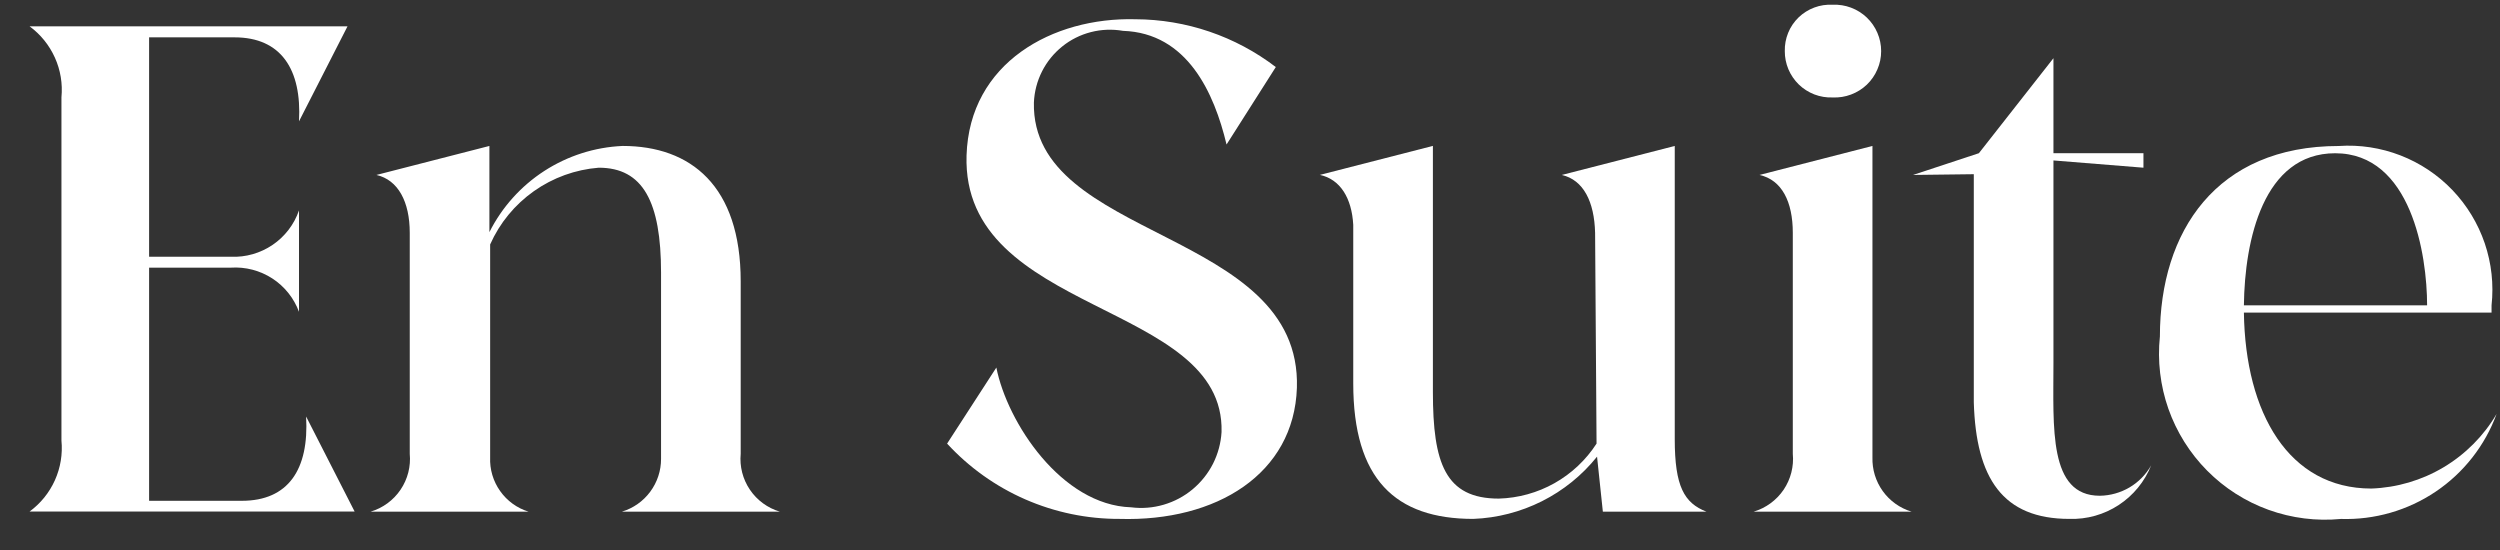
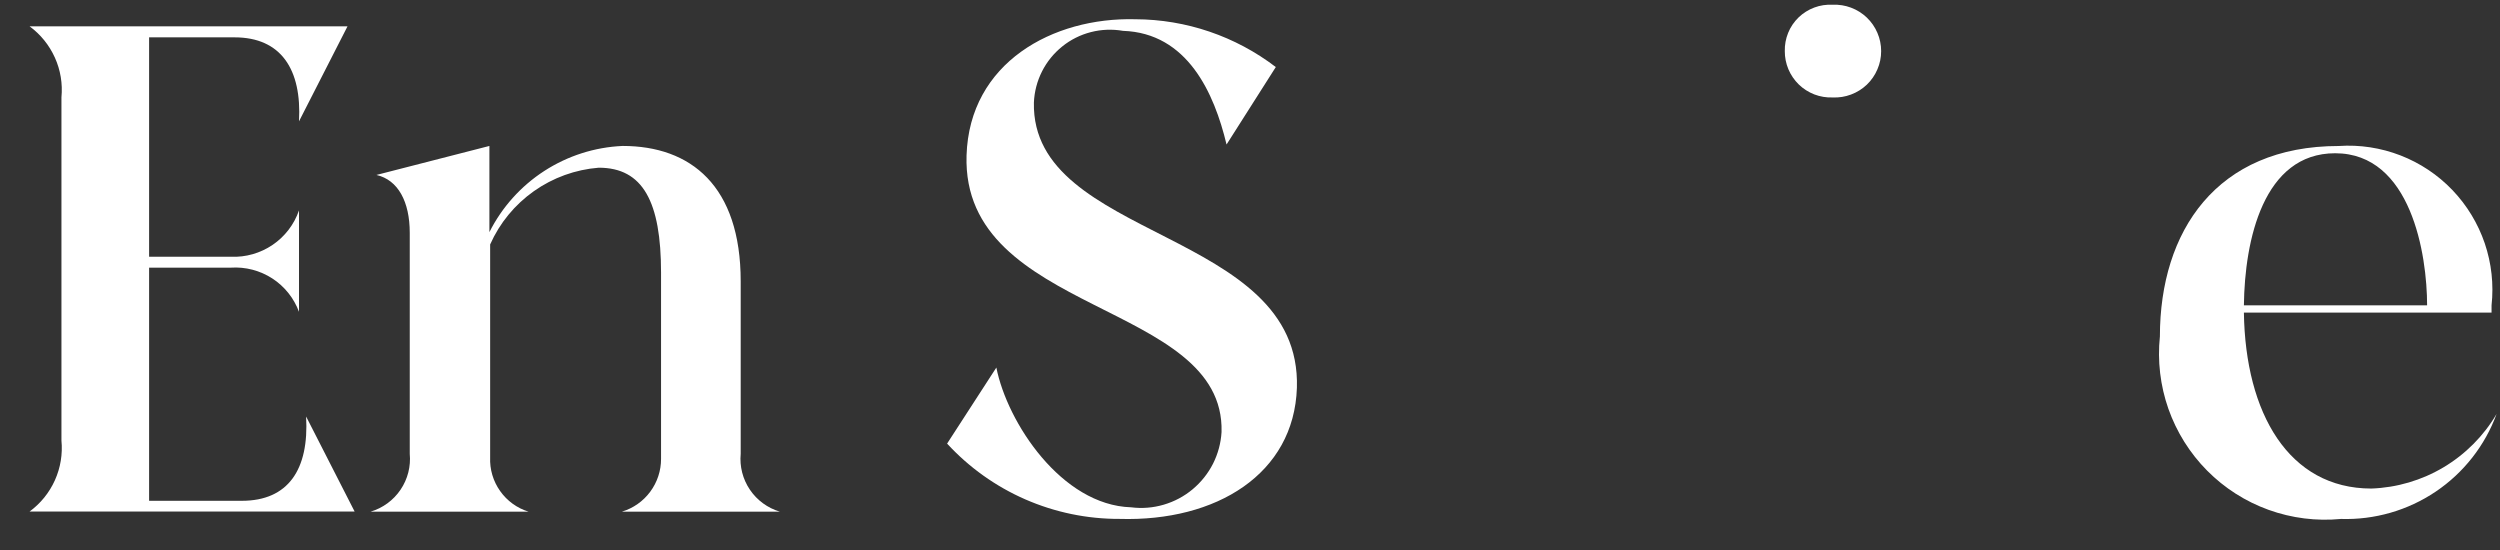
<svg xmlns="http://www.w3.org/2000/svg" width="50" height="11" viewBox="0 0 50 11" fill="none">
  <rect x="0" y="0" width="50" height="11" fill="#333333" stroke="none" />
  <path d="M20.678 2.051C20.687 1.835 20.742 1.623 20.84 1.429C20.937 1.236 21.075 1.066 21.244 0.93C21.412 0.794 21.608 0.696 21.818 0.642C22.028 0.588 22.247 0.58 22.46 0.617C23.749 0.66 24.285 1.862 24.531 2.89L25.516 1.341C24.709 0.724 23.722 0.388 22.706 0.385C21.055 0.342 19.389 1.254 19.331 3.108C19.231 6.308 24.502 6.019 24.431 8.64C24.418 8.861 24.36 9.076 24.261 9.273C24.161 9.47 24.022 9.644 23.852 9.786C23.683 9.927 23.486 10.032 23.274 10.094C23.062 10.156 22.84 10.174 22.621 10.146C21.231 10.103 20.145 8.452 19.927 7.351L18.942 8.872C19.381 9.349 19.914 9.729 20.507 9.988C21.101 10.247 21.741 10.38 22.389 10.378C24.33 10.436 25.88 9.478 25.938 7.757C26.037 4.57 20.62 4.817 20.678 2.051Z" fill="white" />
  <path d="M14.814 9.075V5.628C14.814 3.716 13.814 2.919 12.453 2.919C11.896 2.943 11.355 3.116 10.886 3.419C10.418 3.722 10.039 4.144 9.788 4.643V2.919L7.529 3.499C7.963 3.599 8.195 4.035 8.195 4.657V9.075C8.219 9.329 8.154 9.583 8.011 9.794C7.869 10.005 7.657 10.16 7.413 10.233H10.57C10.34 10.162 10.141 10.017 10.002 9.82C9.863 9.624 9.793 9.387 9.803 9.147V4.889C9.993 4.461 10.296 4.093 10.678 3.823C11.06 3.553 11.508 3.391 11.975 3.354C12.859 3.354 13.221 4.035 13.221 5.454V9.176C13.222 9.413 13.146 9.644 13.005 9.834C12.864 10.025 12.666 10.164 12.439 10.233H15.596C15.352 10.16 15.14 10.005 14.998 9.794C14.855 9.583 14.79 9.329 14.814 9.075Z" fill="white" />
  <path d="M4.836 10.016H2.982V5.353H4.618C4.91 5.334 5.2 5.41 5.446 5.569C5.691 5.728 5.878 5.962 5.98 6.236V4.208C5.883 4.489 5.698 4.73 5.453 4.897C5.207 5.064 4.914 5.148 4.618 5.135H2.982V0.747H4.691C5.618 0.747 6.038 1.384 5.98 2.427L6.95 0.527H0.592C0.812 0.688 0.986 0.904 1.098 1.153C1.21 1.401 1.255 1.675 1.229 1.946V8.811C1.255 9.083 1.21 9.356 1.098 9.605C0.986 9.854 0.812 10.069 0.592 10.23H7.092L6.122 8.33C6.183 9.393 5.763 10.016 4.836 10.016Z" fill="white" />
-   <path d="M33.495 8.785V2.919L31.236 3.499C31.67 3.599 31.887 4.035 31.902 4.657L31.931 8.872C31.719 9.2 31.43 9.472 31.089 9.664C30.749 9.855 30.367 9.961 29.976 9.972C28.904 9.972 28.658 9.262 28.658 7.843V2.918L26.398 3.498C26.804 3.585 27.036 3.961 27.065 4.498V7.67C27.065 9.582 27.905 10.378 29.465 10.378C29.943 10.36 30.411 10.239 30.838 10.025C31.266 9.81 31.642 9.506 31.941 9.133L32.057 10.233H34.128C33.683 10.06 33.495 9.726 33.495 8.785Z" fill="white" />
-   <path d="M37.449 9.147V2.919L35.19 3.499C35.638 3.599 35.856 4.035 35.856 4.657V9.075C35.88 9.329 35.815 9.583 35.673 9.794C35.53 10.005 35.318 10.16 35.074 10.233H38.231C37.999 10.163 37.797 10.019 37.656 9.823C37.514 9.626 37.442 9.389 37.449 9.147Z" fill="white" />
  <path d="M36.652 1.949C36.778 1.955 36.903 1.935 37.02 1.891C37.138 1.847 37.245 1.78 37.336 1.694C37.427 1.607 37.499 1.503 37.548 1.387C37.598 1.272 37.623 1.148 37.623 1.022C37.623 0.897 37.598 0.773 37.548 0.657C37.499 0.542 37.427 0.438 37.336 0.351C37.245 0.264 37.138 0.197 37.02 0.153C36.903 0.109 36.778 0.089 36.652 0.095C36.527 0.088 36.402 0.107 36.285 0.151C36.168 0.195 36.061 0.262 35.971 0.349C35.881 0.436 35.81 0.541 35.763 0.657C35.716 0.773 35.693 0.897 35.696 1.022C35.695 1.147 35.72 1.27 35.768 1.385C35.816 1.499 35.887 1.603 35.976 1.69C36.065 1.776 36.172 1.844 36.288 1.889C36.404 1.933 36.528 1.954 36.652 1.949Z" fill="white" />
-   <path d="M41.996 9.915C40.968 9.915 41.069 8.553 41.069 7.264V3.209L42.869 3.354V3.064H41.069V1.164L39.578 3.064L38.26 3.499L39.476 3.484V8.046C39.52 9.567 40.055 10.378 41.388 10.378C41.738 10.389 42.082 10.292 42.375 10.1C42.668 9.908 42.894 9.631 43.024 9.306C42.921 9.488 42.772 9.641 42.591 9.748C42.411 9.854 42.206 9.912 41.996 9.915Z" fill="white" />
  <path d="M47.427 9.771C45.776 9.771 44.907 8.265 44.878 6.252H49.831V6.107C49.877 5.688 49.83 5.265 49.695 4.866C49.559 4.468 49.338 4.104 49.047 3.8C48.756 3.496 48.401 3.26 48.009 3.108C47.616 2.956 47.195 2.891 46.775 2.92C44.328 2.92 43.198 4.629 43.198 6.729C43.147 7.218 43.205 7.713 43.368 8.177C43.532 8.641 43.796 9.063 44.143 9.413C44.489 9.762 44.909 10.03 45.372 10.197C45.835 10.364 46.329 10.426 46.819 10.379C47.493 10.4 48.156 10.209 48.715 9.832C49.274 9.455 49.7 8.911 49.932 8.279C49.674 8.718 49.309 9.085 48.871 9.346C48.433 9.607 47.936 9.753 47.427 9.771ZM46.703 3.065C48.224 3.065 48.542 5.093 48.542 6.107H44.878C44.893 4.8 45.268 3.065 46.703 3.065Z" fill="white" />
</svg>